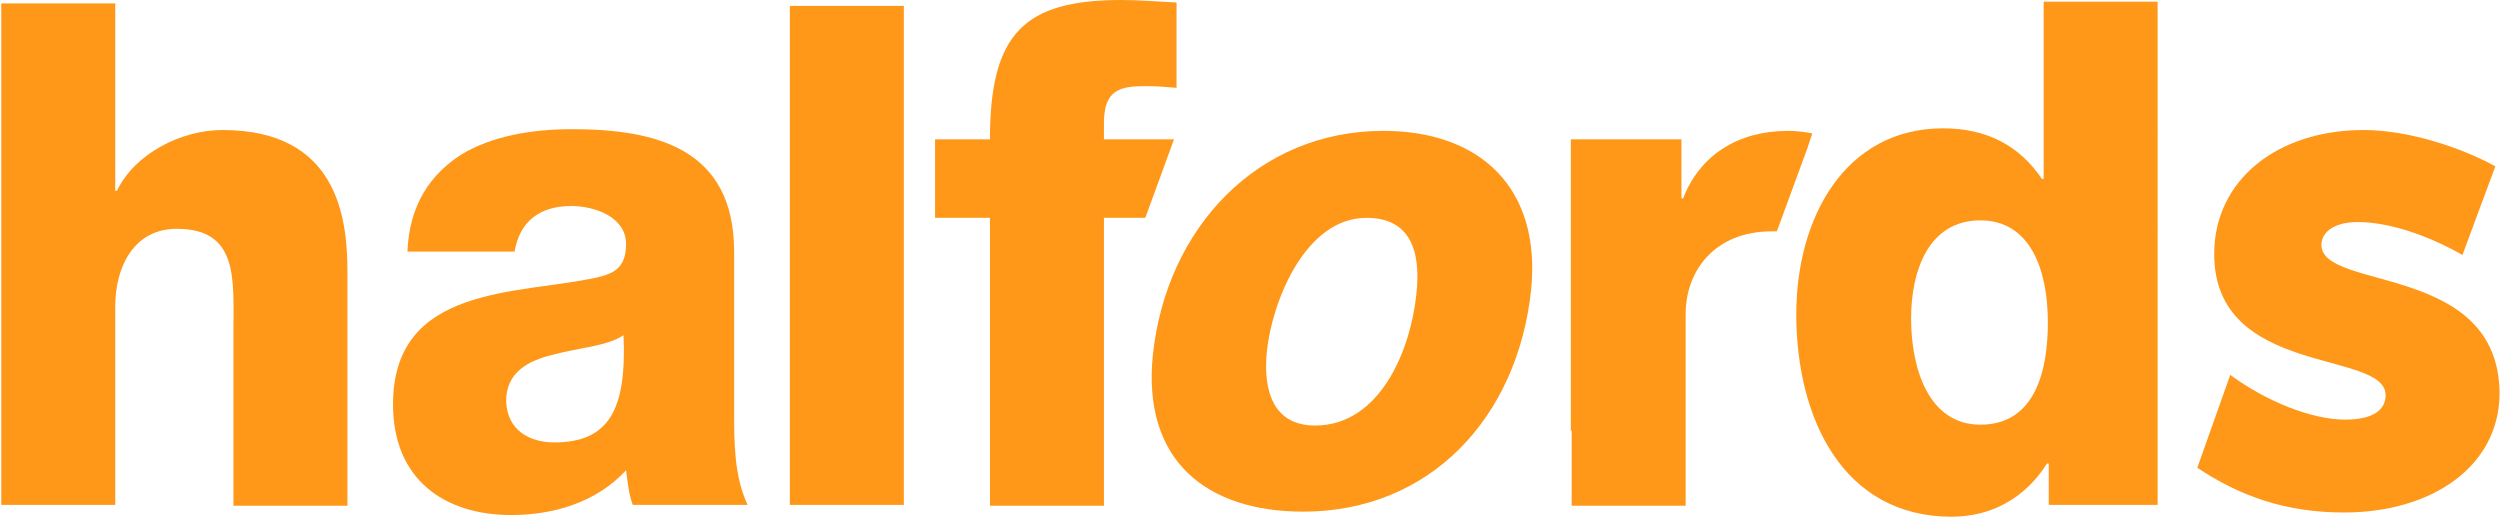
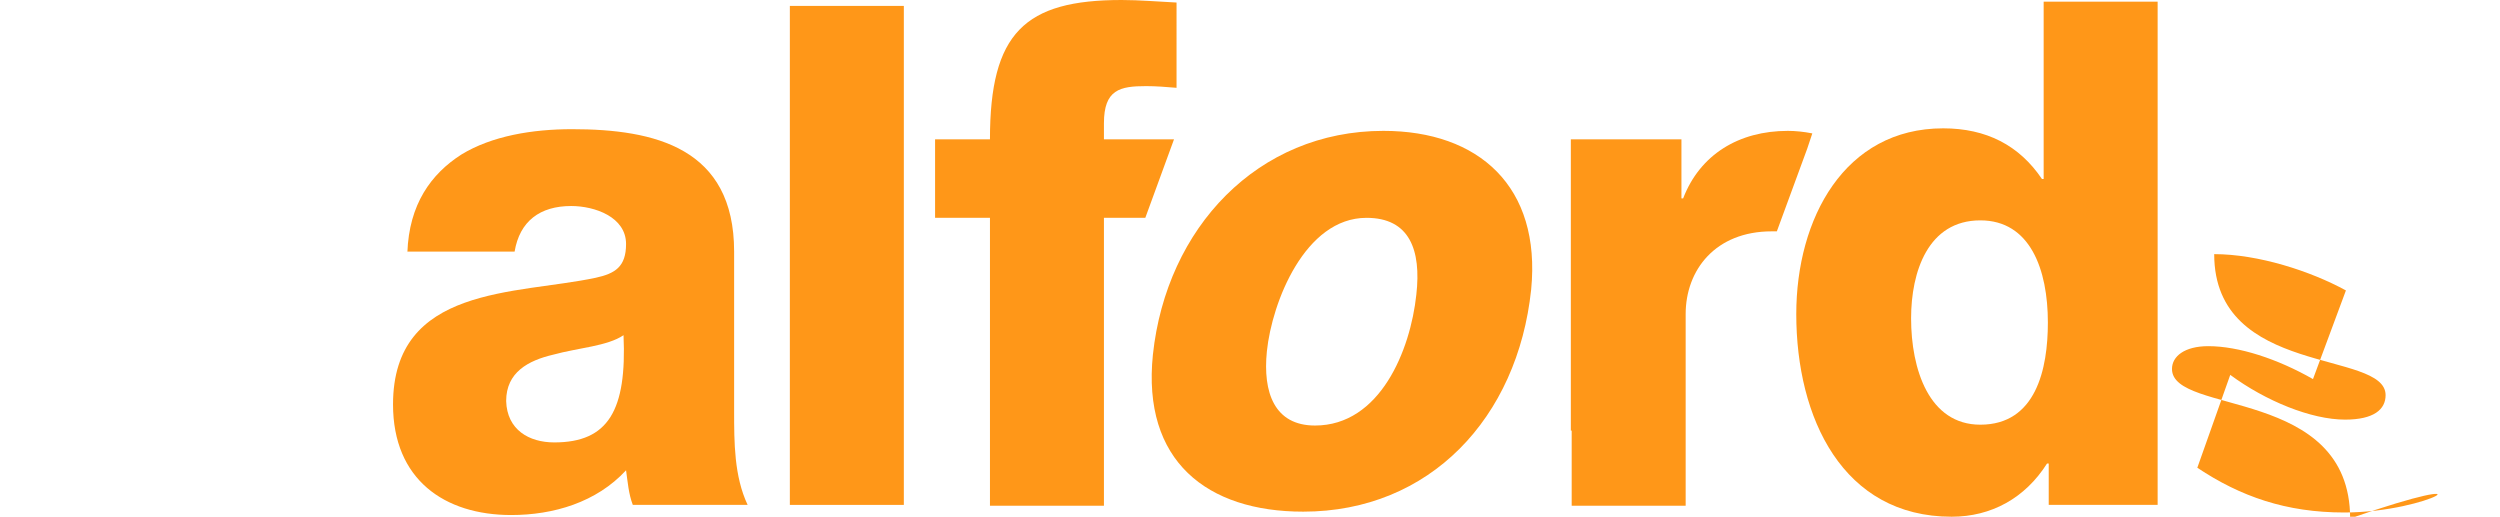
<svg xmlns="http://www.w3.org/2000/svg" width="658px" height="136px" version="1.1" id="LOGO_FLJ_WHITE_RGB" x="0px" y="0px" viewBox="0 0 295.8 61.2" style="enable-background:new 0 0 295.8 61.2;" xml:space="preserve">
  <style type="text/css">
	.st0{fill:#FF9718;}
</style>
  <g>
    <g>
-       <path class="st0" d="M0,0.4h13.5v22.2h0.2c2.1-4.4,7.6-7.2,12.5-7.2C39.9,15.4,41,25.9,41,32.2v27.7H27.5V39    c0-5.9,0.6-11.9-6.7-11.9c-5.1,0-7.3,4.5-7.3,9.2v23.5H0V0.4z" />
      <path class="st0" d="M48.1,29.9c0.2-5.7,2.8-9.3,6.4-11.6c3.6-2.2,8.4-3,13.1-3c9.8,0,19.2,2.2,19.2,14.5v18.9    c0,3.7,0,7.7,1.6,11.1H74.8c-0.5-1.3-0.6-2.7-0.8-4.1c-3.5,3.8-8.6,5.3-13.6,5.3c-7.9,0-14-4.2-14-13.1c0-14.1,14.6-13,24-15    c2.3-0.5,3.6-1.3,3.6-4c0-3.2-3.7-4.5-6.5-4.5c-3.7,0-6.1,1.8-6.7,5.4H48.1z M65.5,52.4c6.4,0,8.6-3.8,8.2-12.7    c-1.9,1.3-5.4,1.5-8.3,2.3c-3,0.7-5.6,2.1-5.6,5.5C59.9,50.9,62.5,52.4,65.5,52.4" />
      <rect x="93.4" y="0.7" class="st0" width="13.5" height="59.1" />
      <path class="st0" d="M163.7,15.5c11.3,0,18.7,6.6,17.5,18.8c-1.6,15.2-12,26.3-27,26.3c-11.4,0-19.1-6-17.8-18.6    C138,27,148.8,15.5,163.7,15.5 M155.6,50.4c7.7,0,11.3-8.9,12-15.5c0.6-5.3-0.8-9.1-5.9-9.1c-7.3,0-11.2,10-11.8,15.8    C149.4,46.5,150.8,50.4,155.6,50.4" />
      <path class="st0" d="M138.9,16.5h-8.3v-1.9c0-4,1.9-4.4,5-4.4c1.2,0,2.4,0.1,3.6,0.2V0.3c-2.1-0.1-4.4-0.3-6.5-0.3    c-11.5,0-15.6,3.9-15.6,16.5h-6.5v9.3h6.5v34.1h13.5V25.8h4.9L138.9,16.5z" />
      <path class="st0" d="M215.4,28.4c0,0,0.1,0,0.1,0V28L215.4,28.4z" />
      <path class="st0" d="M185.9,51V16.5H199v7h0.2c2-5.2,6.6-8,12.4-8c0.9,0,1.9,0.1,2.9,0.3l-0.6,1.8l-3.6,9.8c-0.2,0-0.4,0-0.6,0    c-6.7,0-10.2,4.6-10.2,9.8v22.7h-13.5V51z" />
      <path class="st0" d="M255.4,59.8h-12.9v-4.9h-0.2c-2.6,4.1-6.6,6.3-11.3,6.3c-12.9,0-18.4-11.7-18.4-24c0-11.3,5.7-22,17.4-22    c5.1,0,9,2,11.7,6h0.2v-21h13.5V59.8z M226.2,37.7c0,6,2.1,12.6,8.2,12.6c6.6,0,8-6.6,8-12.1c0-6.3-2.1-12.1-8-12.1    C228.2,26.1,226.2,32.2,226.2,37.7" />
-       <path class="st0" d="M277.5,60.7c-6.9,0-12.3-1.9-17.4-5.3l3.9-11c4.2,3.1,9.6,5.3,13.6,5.3c3.4,0,4.8-1.2,4.8-2.9    c0-5.4-20.3-2.1-20.3-16.7c0-8.8,7.5-14.7,17.7-14.7c5.2,0,11.4,2,15.6,4.3l-3.9,10.5c-4.2-2.4-8.8-3.9-12.4-3.9    c-2.8,0-4.3,1.2-4.3,2.7c0,5.5,21.1,2.1,21.1,17.7C295.8,55.3,287.8,60.7,277.5,60.7" />
+       <path class="st0" d="M277.5,60.7c-6.9,0-12.3-1.9-17.4-5.3l3.9-11c4.2,3.1,9.6,5.3,13.6,5.3c3.4,0,4.8-1.2,4.8-2.9    c0-5.4-20.3-2.1-20.3-16.7c5.2,0,11.4,2,15.6,4.3l-3.9,10.5c-4.2-2.4-8.8-3.9-12.4-3.9    c-2.8,0-4.3,1.2-4.3,2.7c0,5.5,21.1,2.1,21.1,17.7C295.8,55.3,287.8,60.7,277.5,60.7" />
    </g>
  </g>
</svg>